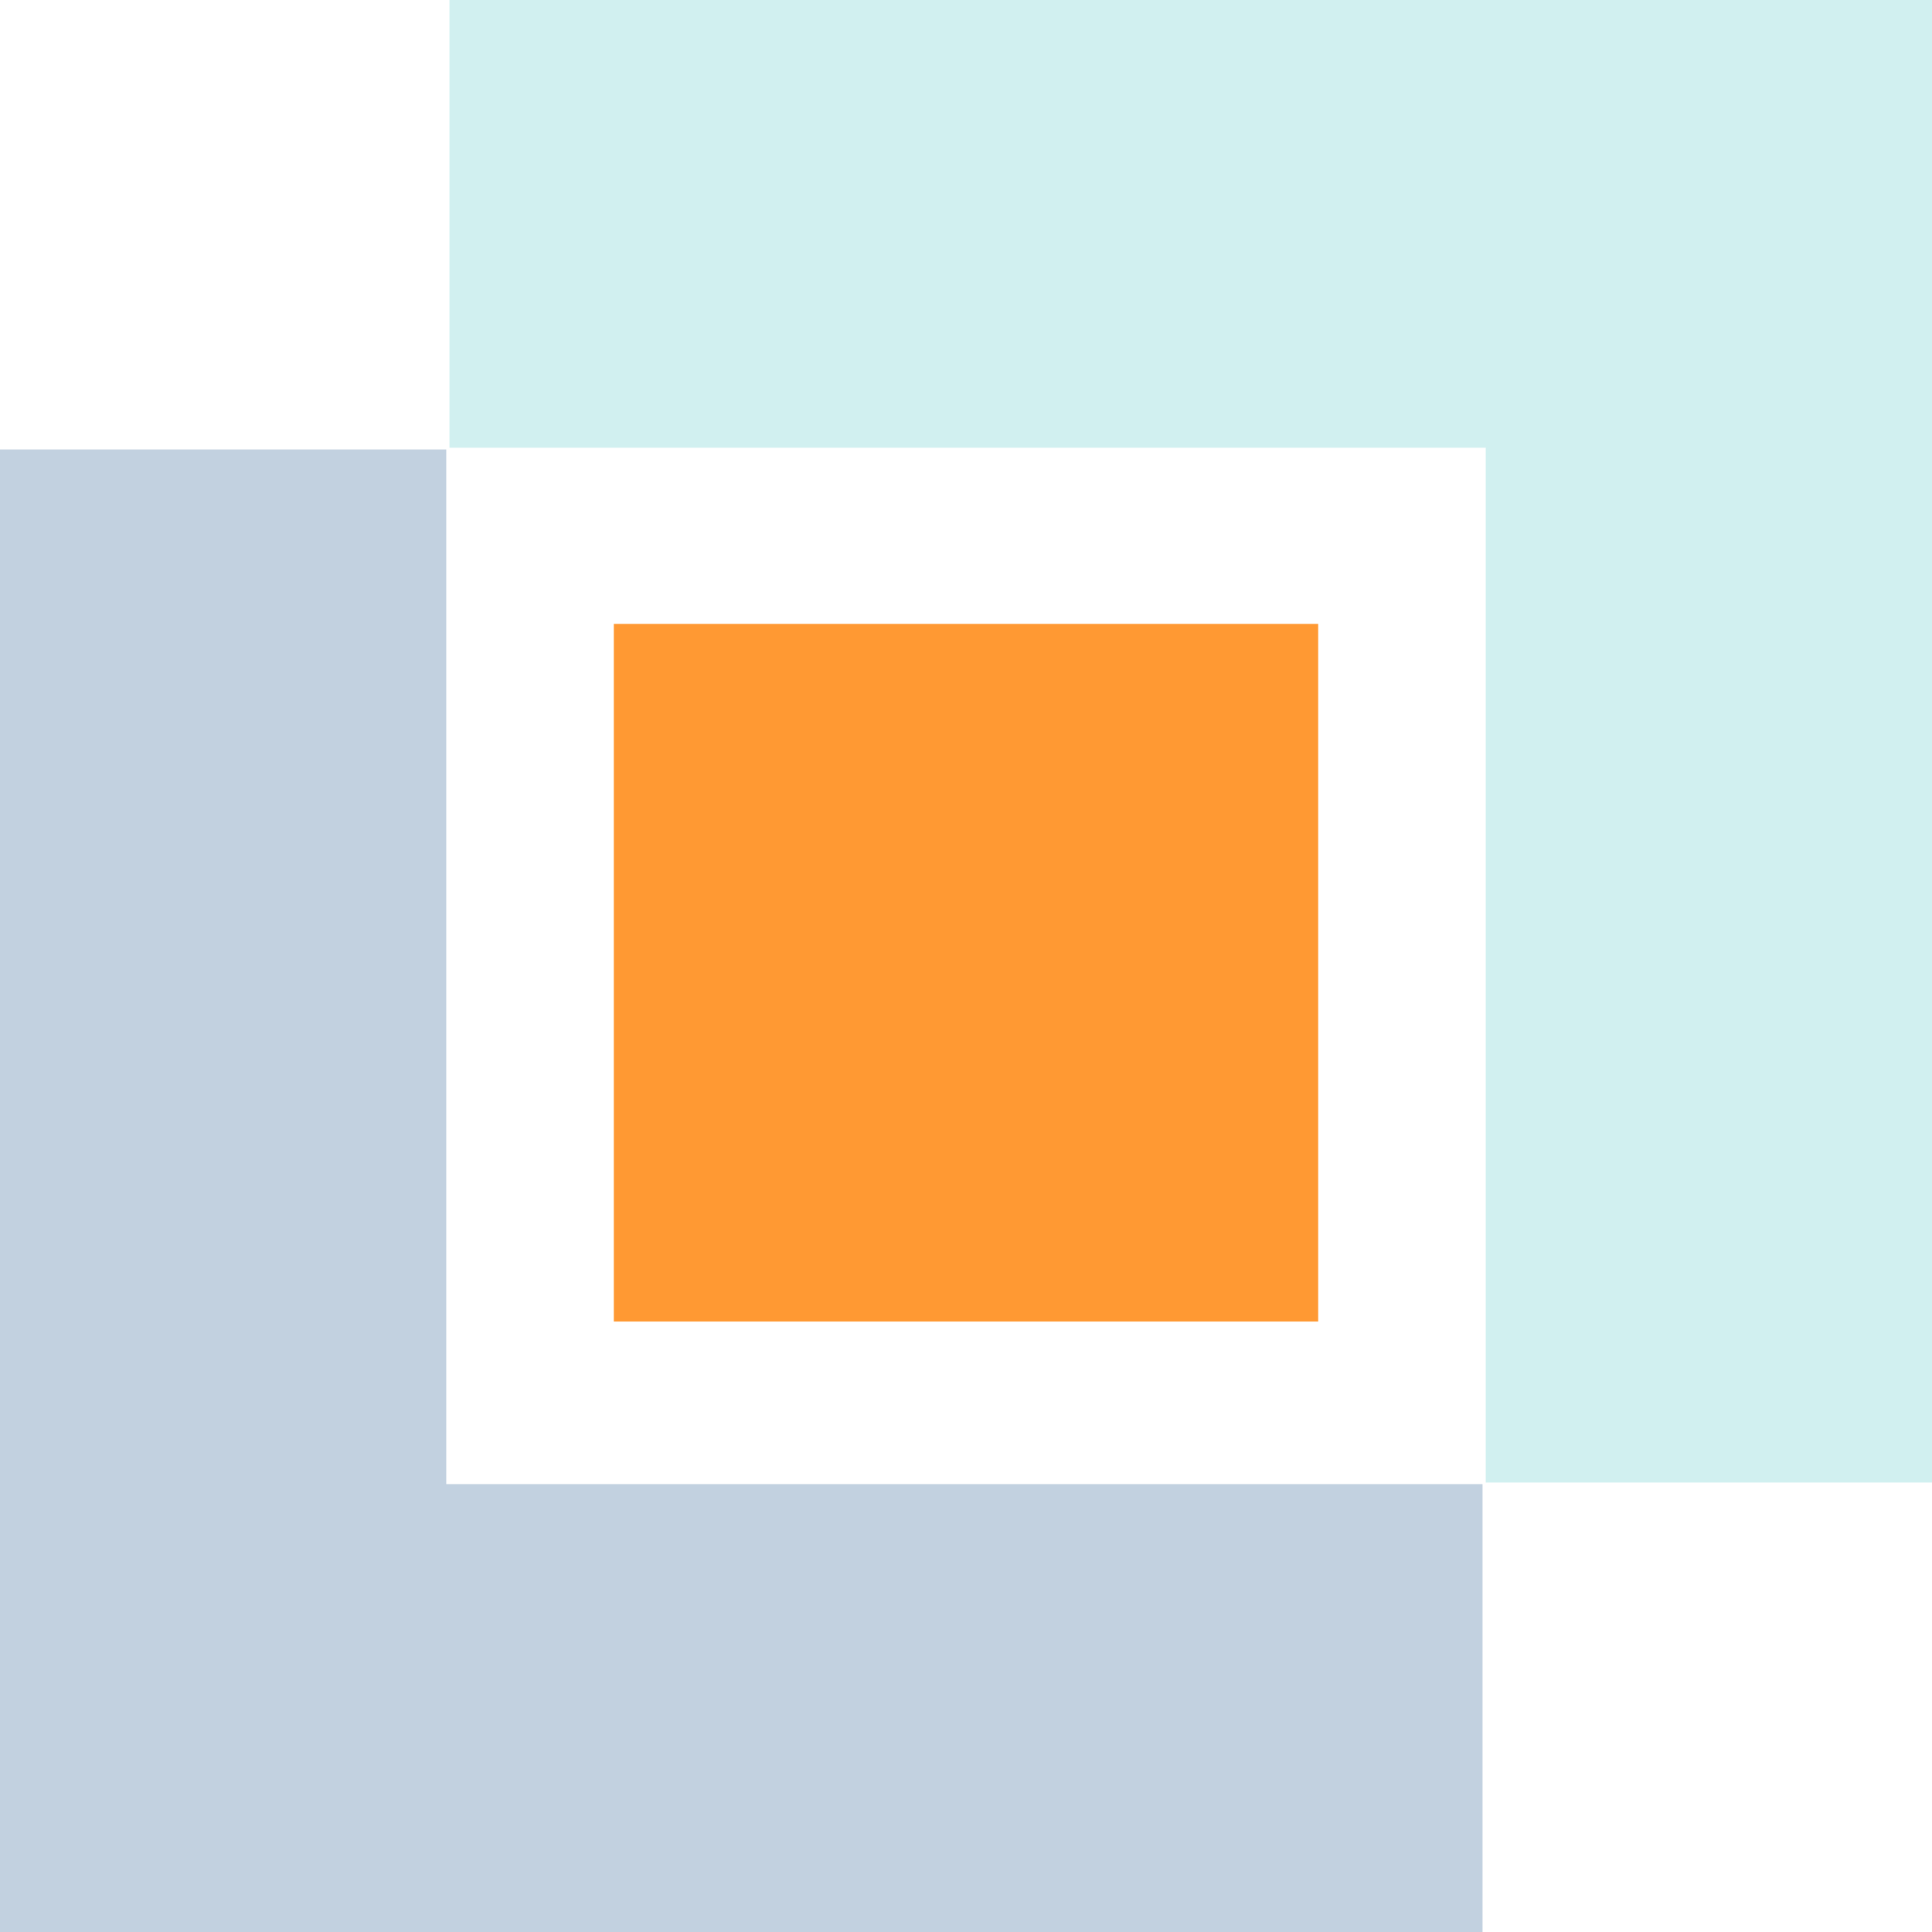
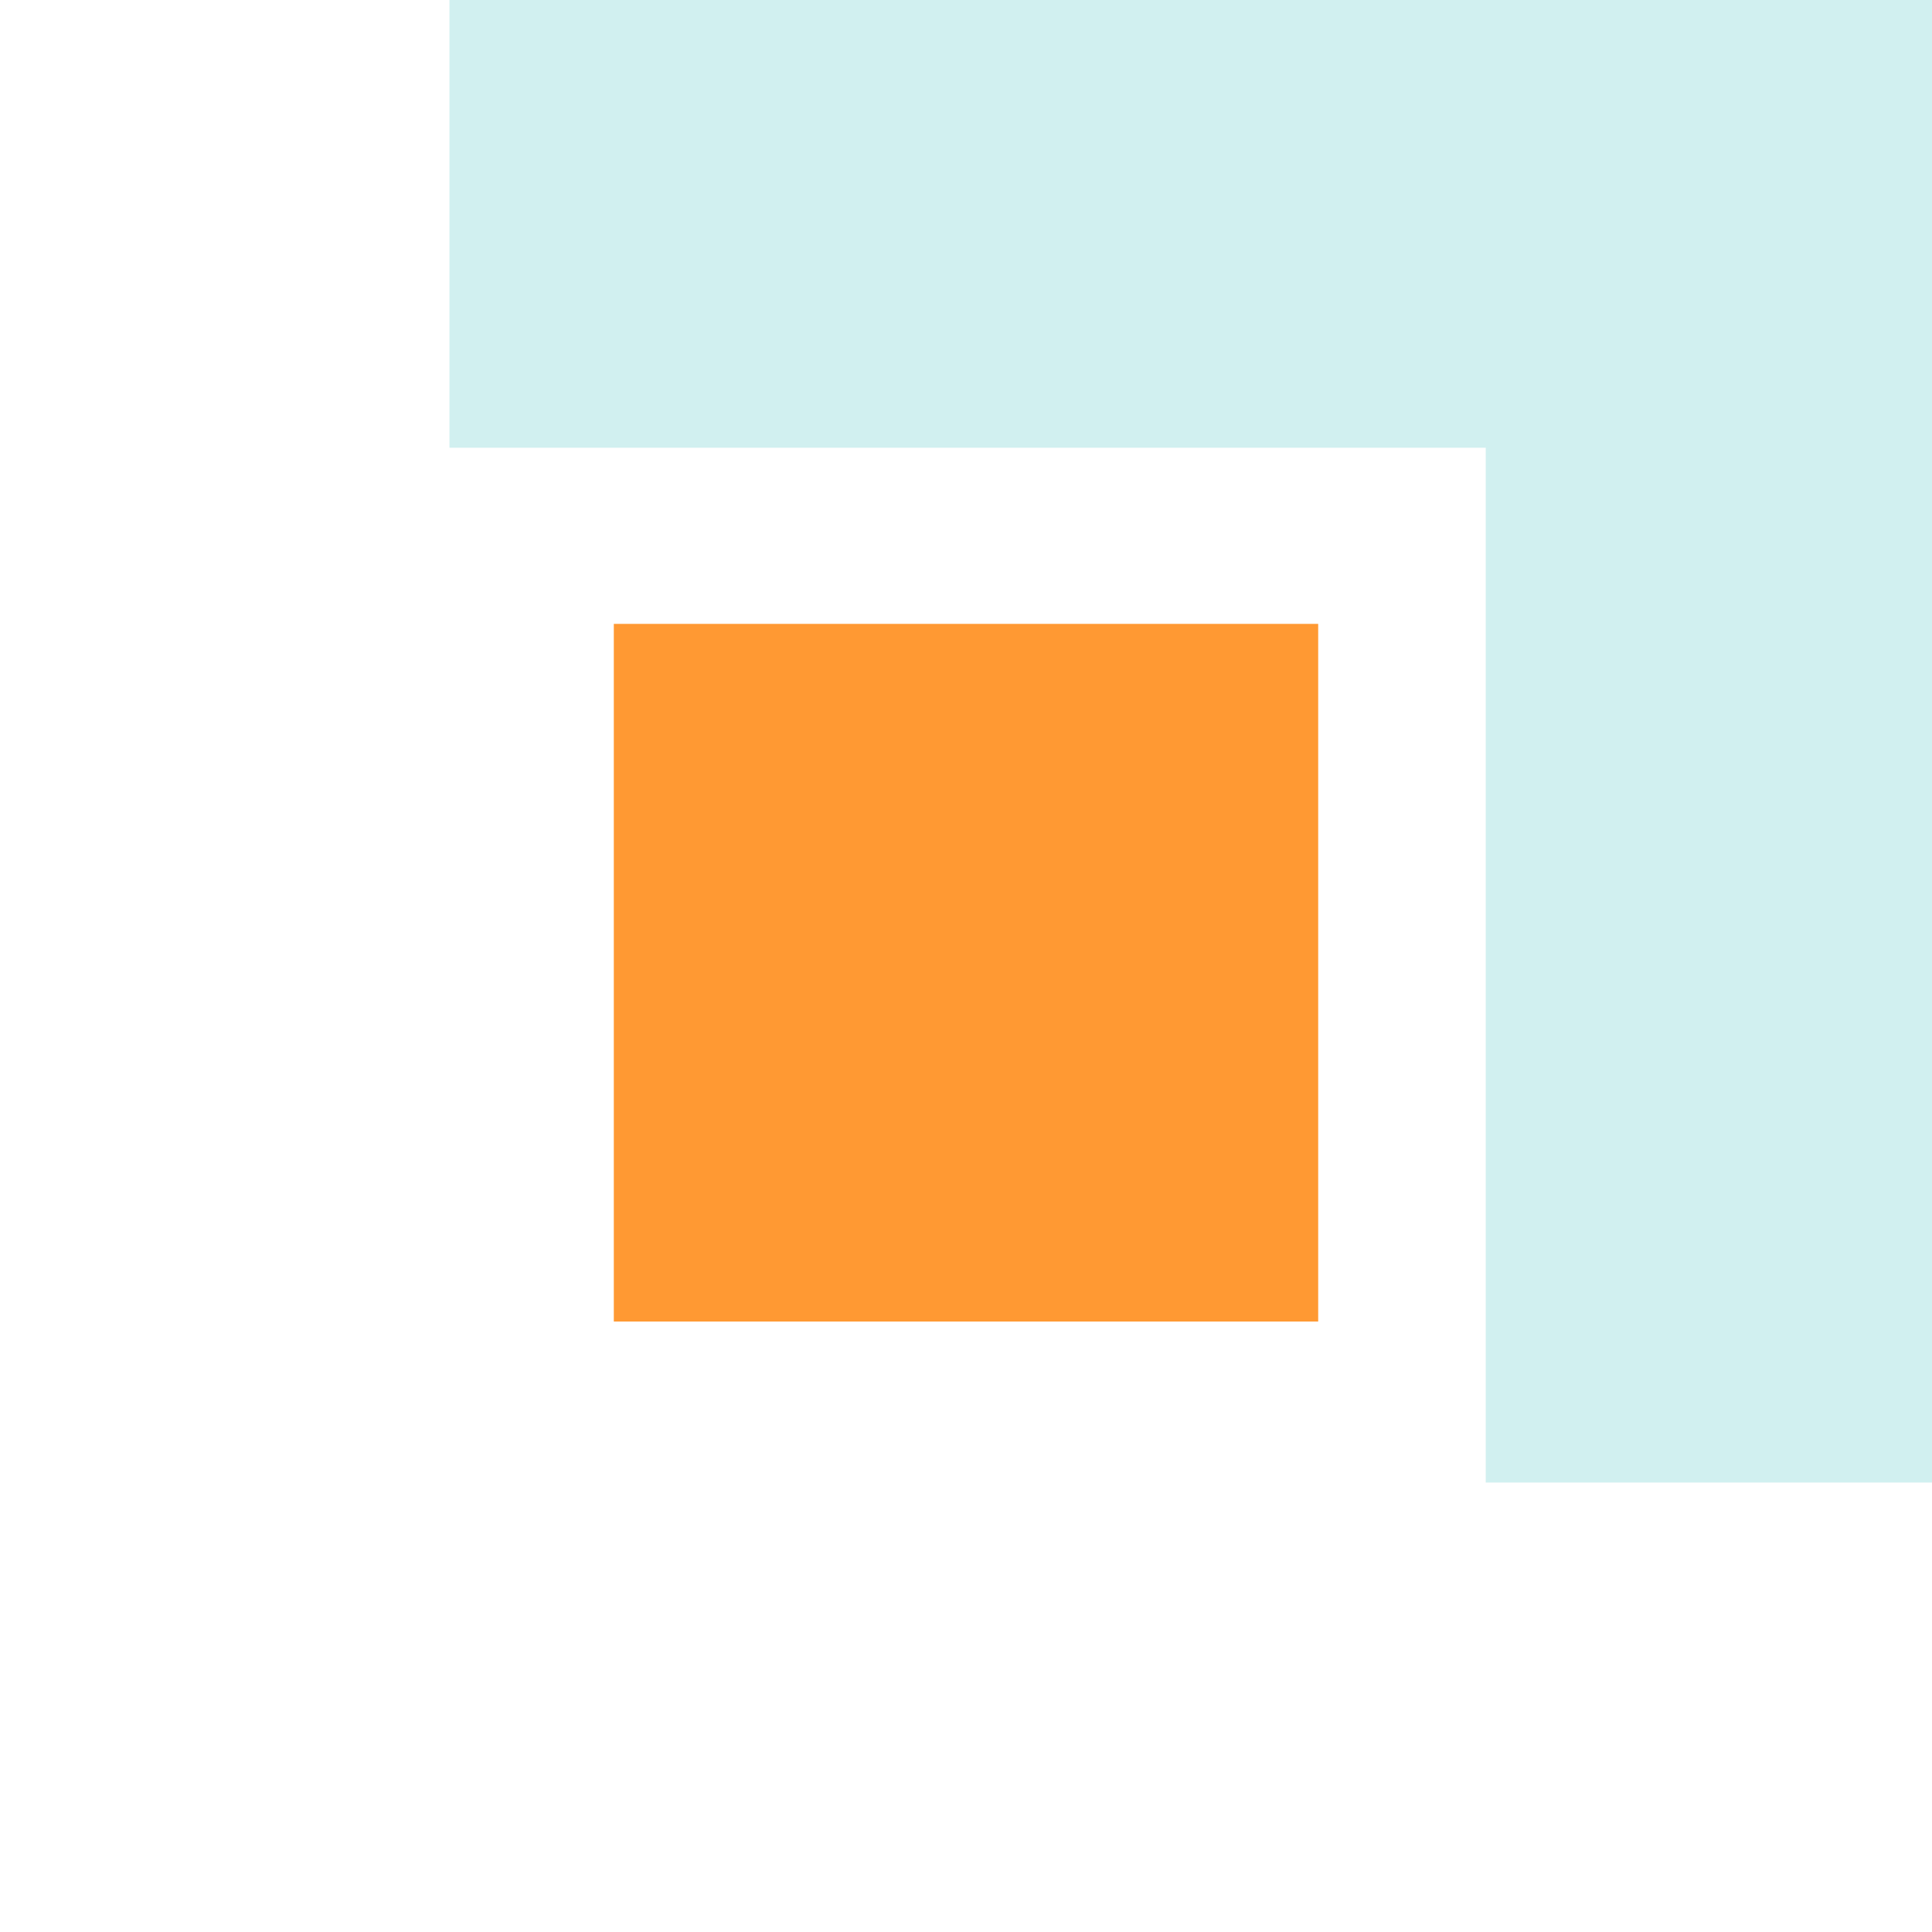
<svg xmlns="http://www.w3.org/2000/svg" width="472" height="472" viewBox="0 0 472 472" fill="none">
-   <path d="M0 109.806V472H362.194V362.573H109.023V109.806H0Z" fill="#C2D1E0" />
  <path d="M472 0H109.806V109.387H362.978V362.194H472V0Z" fill="#D1F0F0" />
  <path d="M322.042 152.417H149.958V322.861H322.042V152.417Z" fill="#FF9933" />
</svg>